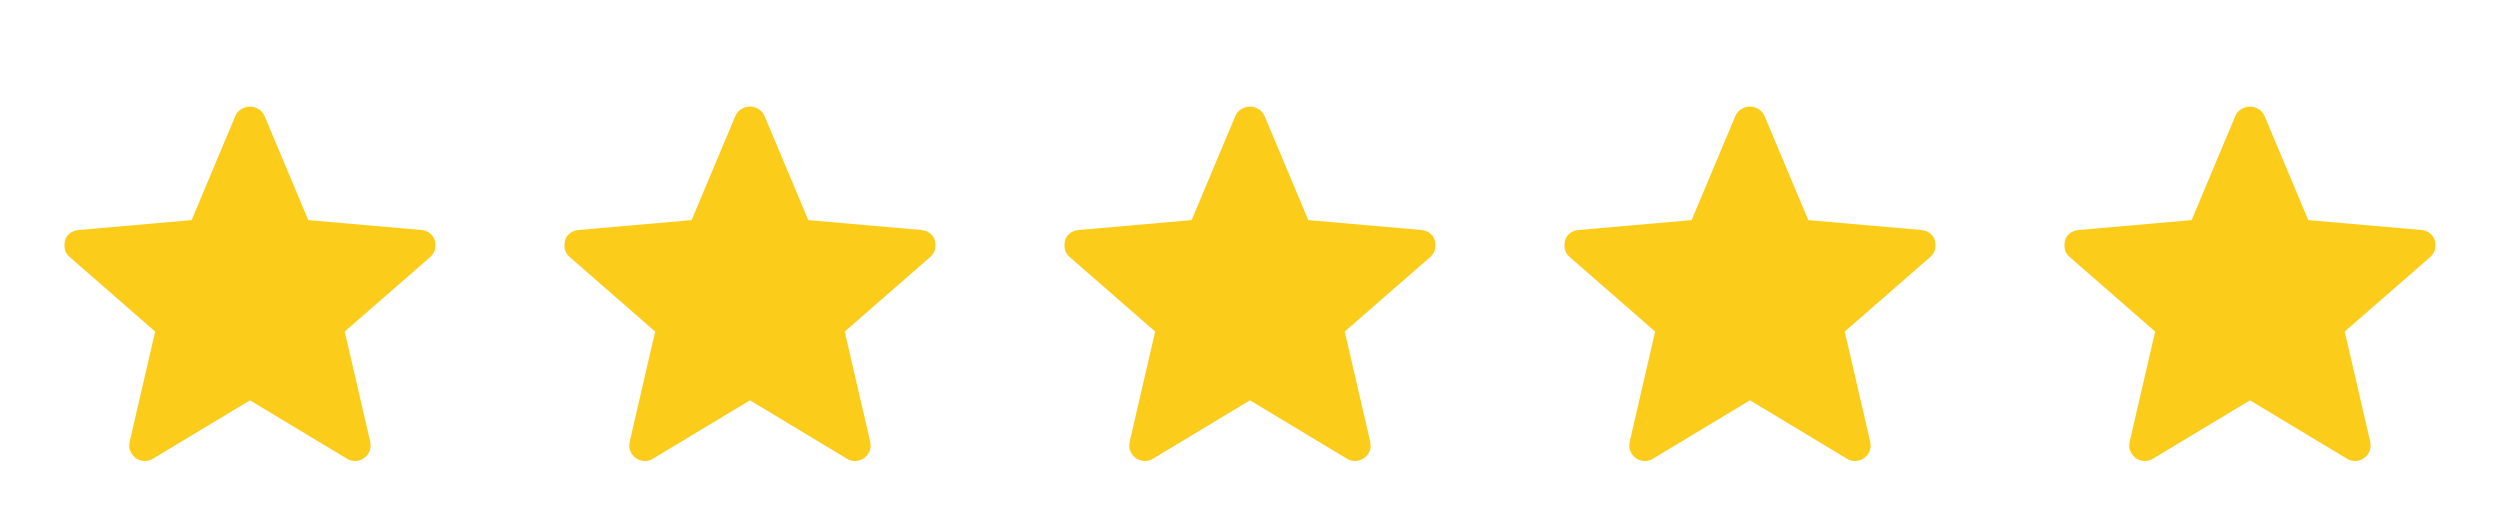
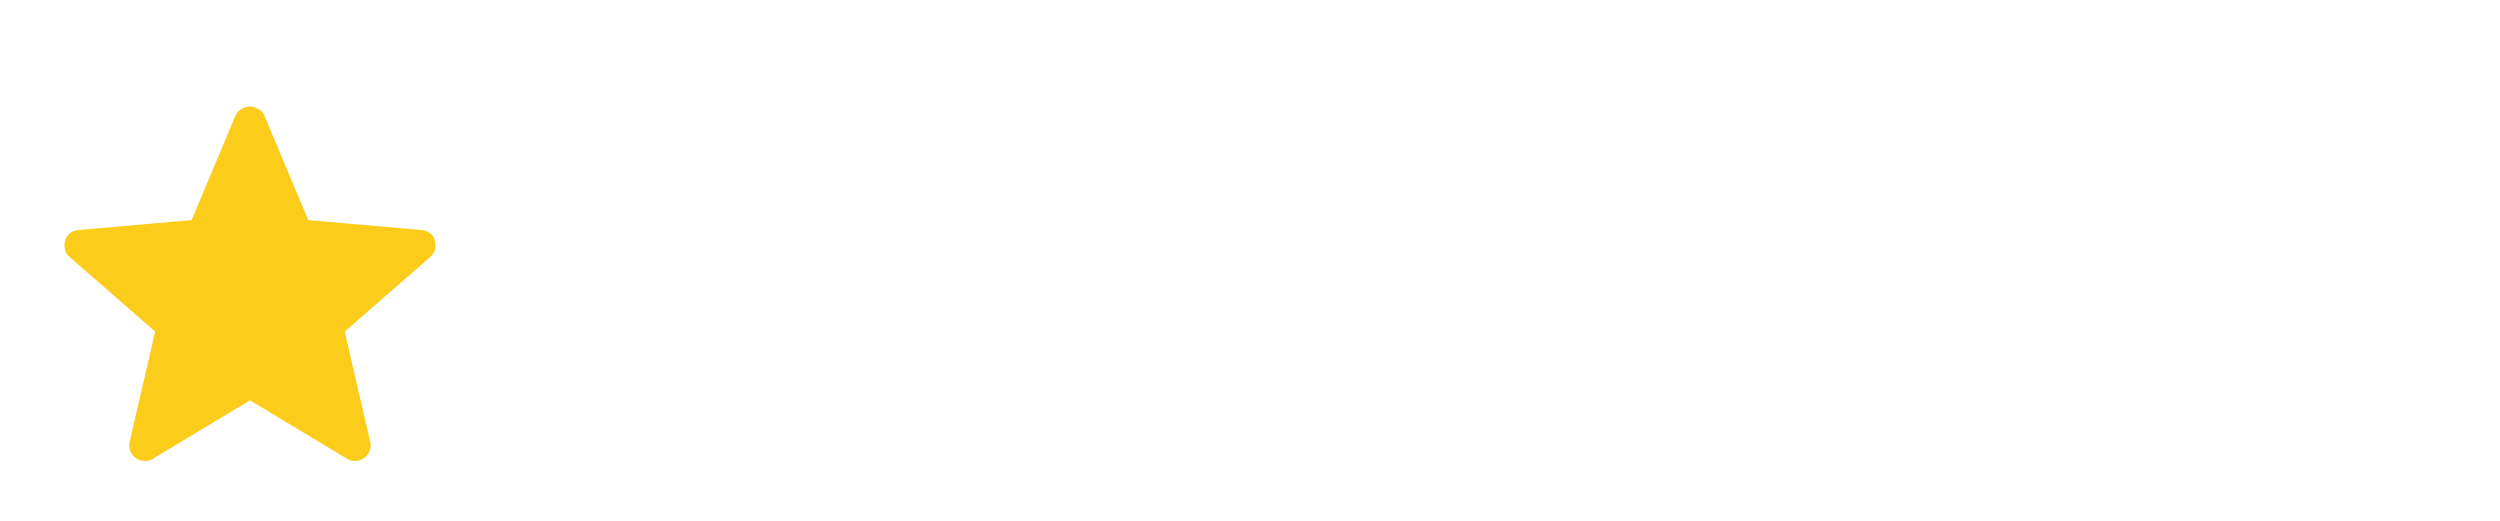
<svg xmlns="http://www.w3.org/2000/svg" width="120" height="25" viewBox="0 0 120 25" fill="none">
  <path d="M11.997 19.215L7.347 22.015C7.214 22.099 7.072 22.136 6.922 22.128C6.772 22.119 6.639 22.074 6.522 21.99C6.406 21.907 6.318 21.799 6.26 21.665C6.201 21.532 6.189 21.382 6.222 21.215L7.447 15.915L3.347 12.34C3.214 12.224 3.135 12.094 3.11 11.953C3.085 11.811 3.089 11.674 3.122 11.54C3.156 11.407 3.231 11.294 3.347 11.203C3.464 11.111 3.606 11.057 3.772 11.04L9.197 10.565L11.297 5.565C11.364 5.415 11.464 5.303 11.597 5.228C11.731 5.153 11.864 5.115 11.997 5.115C12.131 5.115 12.264 5.153 12.397 5.228C12.531 5.303 12.631 5.415 12.697 5.565L14.797 10.565L20.222 11.04C20.389 11.057 20.531 11.111 20.647 11.203C20.764 11.294 20.839 11.407 20.872 11.54C20.906 11.674 20.91 11.811 20.885 11.953C20.86 12.094 20.781 12.224 20.647 12.34L16.547 15.915L17.772 21.215C17.806 21.382 17.793 21.532 17.735 21.665C17.677 21.799 17.589 21.907 17.472 21.99C17.356 22.074 17.222 22.119 17.072 22.128C16.922 22.136 16.781 22.099 16.647 22.015L11.997 19.215Z" fill="#FBCC1A" />
-   <path d="M35.997 19.215L31.347 22.015C31.214 22.099 31.072 22.136 30.922 22.128C30.772 22.119 30.639 22.074 30.522 21.99C30.406 21.907 30.318 21.799 30.26 21.665C30.201 21.532 30.189 21.382 30.222 21.215L31.447 15.915L27.347 12.34C27.214 12.224 27.135 12.094 27.11 11.953C27.085 11.811 27.089 11.674 27.122 11.54C27.156 11.407 27.231 11.294 27.347 11.203C27.464 11.111 27.606 11.057 27.772 11.04L33.197 10.565L35.297 5.565C35.364 5.415 35.464 5.303 35.597 5.228C35.731 5.153 35.864 5.115 35.997 5.115C36.131 5.115 36.264 5.153 36.397 5.228C36.531 5.303 36.631 5.415 36.697 5.565L38.797 10.565L44.222 11.04C44.389 11.057 44.531 11.111 44.647 11.203C44.764 11.294 44.839 11.407 44.872 11.54C44.906 11.674 44.91 11.811 44.885 11.953C44.86 12.094 44.781 12.224 44.647 12.34L40.547 15.915L41.772 21.215C41.806 21.382 41.793 21.532 41.735 21.665C41.676 21.799 41.589 21.907 41.472 21.99C41.356 22.074 41.222 22.119 41.072 22.128C40.922 22.136 40.781 22.099 40.647 22.015L35.997 19.215Z" fill="#FBCC1A" />
-   <path d="M59.997 19.215L55.347 22.015C55.214 22.099 55.072 22.136 54.922 22.128C54.772 22.119 54.639 22.074 54.522 21.99C54.406 21.907 54.318 21.799 54.26 21.665C54.202 21.532 54.189 21.382 54.222 21.215L55.447 15.915L51.347 12.34C51.214 12.224 51.135 12.094 51.11 11.953C51.085 11.811 51.089 11.674 51.122 11.54C51.156 11.407 51.231 11.294 51.347 11.203C51.464 11.111 51.606 11.057 51.772 11.04L57.197 10.565L59.297 5.565C59.364 5.415 59.464 5.303 59.597 5.228C59.731 5.153 59.864 5.115 59.997 5.115C60.131 5.115 60.264 5.153 60.397 5.228C60.531 5.303 60.631 5.415 60.697 5.565L62.797 10.565L68.222 11.04C68.389 11.057 68.531 11.111 68.647 11.203C68.764 11.294 68.839 11.407 68.872 11.54C68.906 11.674 68.91 11.811 68.885 11.953C68.86 12.094 68.781 12.224 68.647 12.34L64.547 15.915L65.772 21.215C65.806 21.382 65.793 21.532 65.735 21.665C65.677 21.799 65.589 21.907 65.472 21.99C65.356 22.074 65.222 22.119 65.072 22.128C64.922 22.136 64.781 22.099 64.647 22.015L59.997 19.215Z" fill="#FBCC1A" />
-   <path d="M83.997 19.215L79.347 22.015C79.214 22.099 79.072 22.136 78.922 22.128C78.772 22.119 78.639 22.074 78.522 21.99C78.406 21.907 78.318 21.799 78.26 21.665C78.201 21.532 78.189 21.382 78.222 21.215L79.447 15.915L75.347 12.34C75.214 12.224 75.135 12.094 75.11 11.953C75.085 11.811 75.089 11.674 75.122 11.54C75.156 11.407 75.231 11.294 75.347 11.203C75.464 11.111 75.606 11.057 75.772 11.04L81.197 10.565L83.297 5.565C83.364 5.415 83.464 5.303 83.597 5.228C83.731 5.153 83.864 5.115 83.997 5.115C84.131 5.115 84.264 5.153 84.397 5.228C84.531 5.303 84.631 5.415 84.697 5.565L86.797 10.565L92.222 11.04C92.389 11.057 92.531 11.111 92.647 11.203C92.764 11.294 92.839 11.407 92.872 11.54C92.906 11.674 92.91 11.811 92.885 11.953C92.86 12.094 92.781 12.224 92.647 12.34L88.547 15.915L89.772 21.215C89.806 21.382 89.793 21.532 89.735 21.665C89.677 21.799 89.589 21.907 89.472 21.99C89.356 22.074 89.222 22.119 89.072 22.128C88.922 22.136 88.781 22.099 88.647 22.015L83.997 19.215Z" fill="#FBCC1A" />
-   <path d="M107.997 19.215L103.347 22.015C103.214 22.099 103.072 22.136 102.922 22.128C102.772 22.119 102.639 22.074 102.522 21.99C102.406 21.907 102.318 21.799 102.26 21.665C102.201 21.532 102.189 21.382 102.222 21.215L103.447 15.915L99.347 12.34C99.214 12.224 99.135 12.094 99.11 11.953C99.085 11.811 99.089 11.674 99.122 11.54C99.156 11.407 99.231 11.294 99.347 11.203C99.464 11.111 99.606 11.057 99.772 11.04L105.197 10.565L107.297 5.565C107.364 5.415 107.464 5.303 107.597 5.228C107.731 5.153 107.864 5.115 107.997 5.115C108.131 5.115 108.264 5.153 108.397 5.228C108.531 5.303 108.631 5.415 108.697 5.565L110.797 10.565L116.222 11.04C116.389 11.057 116.531 11.111 116.647 11.203C116.764 11.294 116.839 11.407 116.872 11.54C116.906 11.674 116.91 11.811 116.885 11.953C116.86 12.094 116.781 12.224 116.647 12.34L112.547 15.915L113.772 21.215C113.806 21.382 113.793 21.532 113.735 21.665C113.676 21.799 113.589 21.907 113.472 21.99C113.356 22.074 113.222 22.119 113.072 22.128C112.922 22.136 112.781 22.099 112.647 22.015L107.997 19.215Z" fill="#FBCC1A" />
</svg>